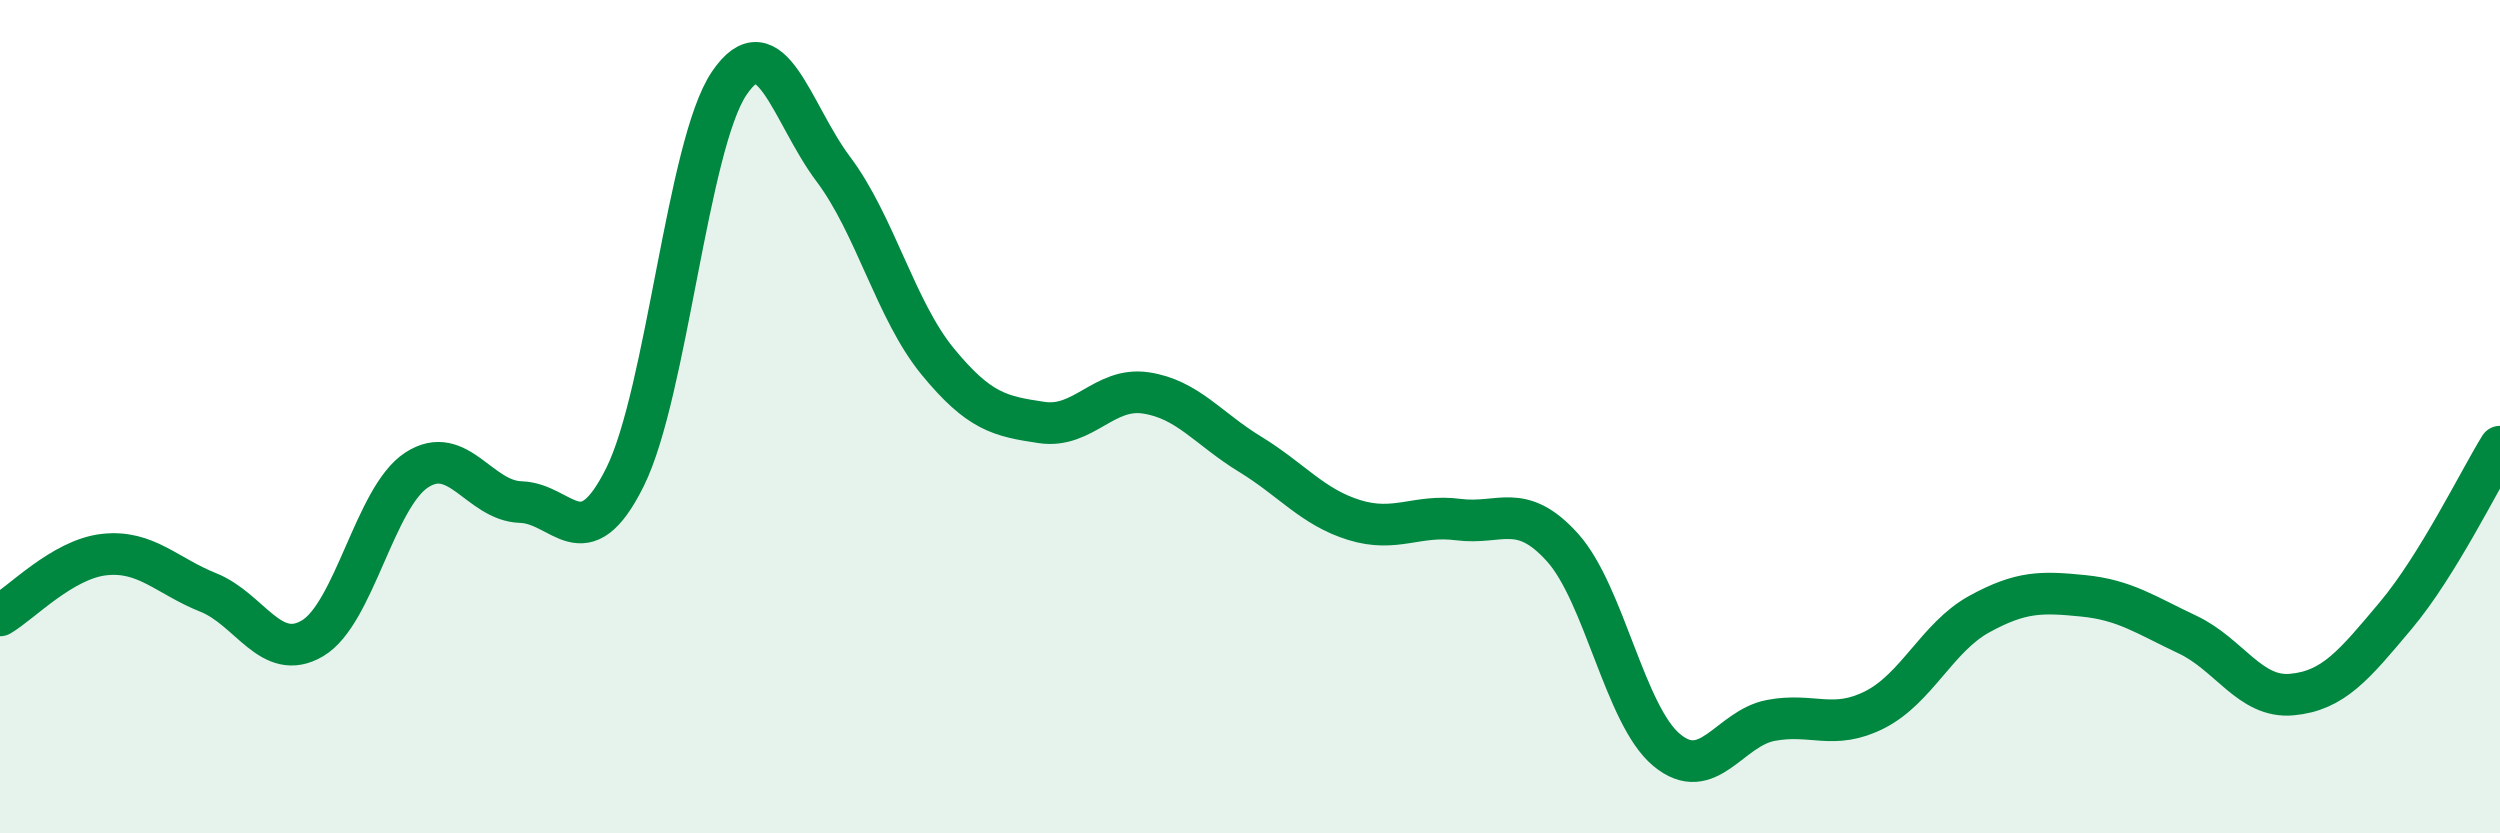
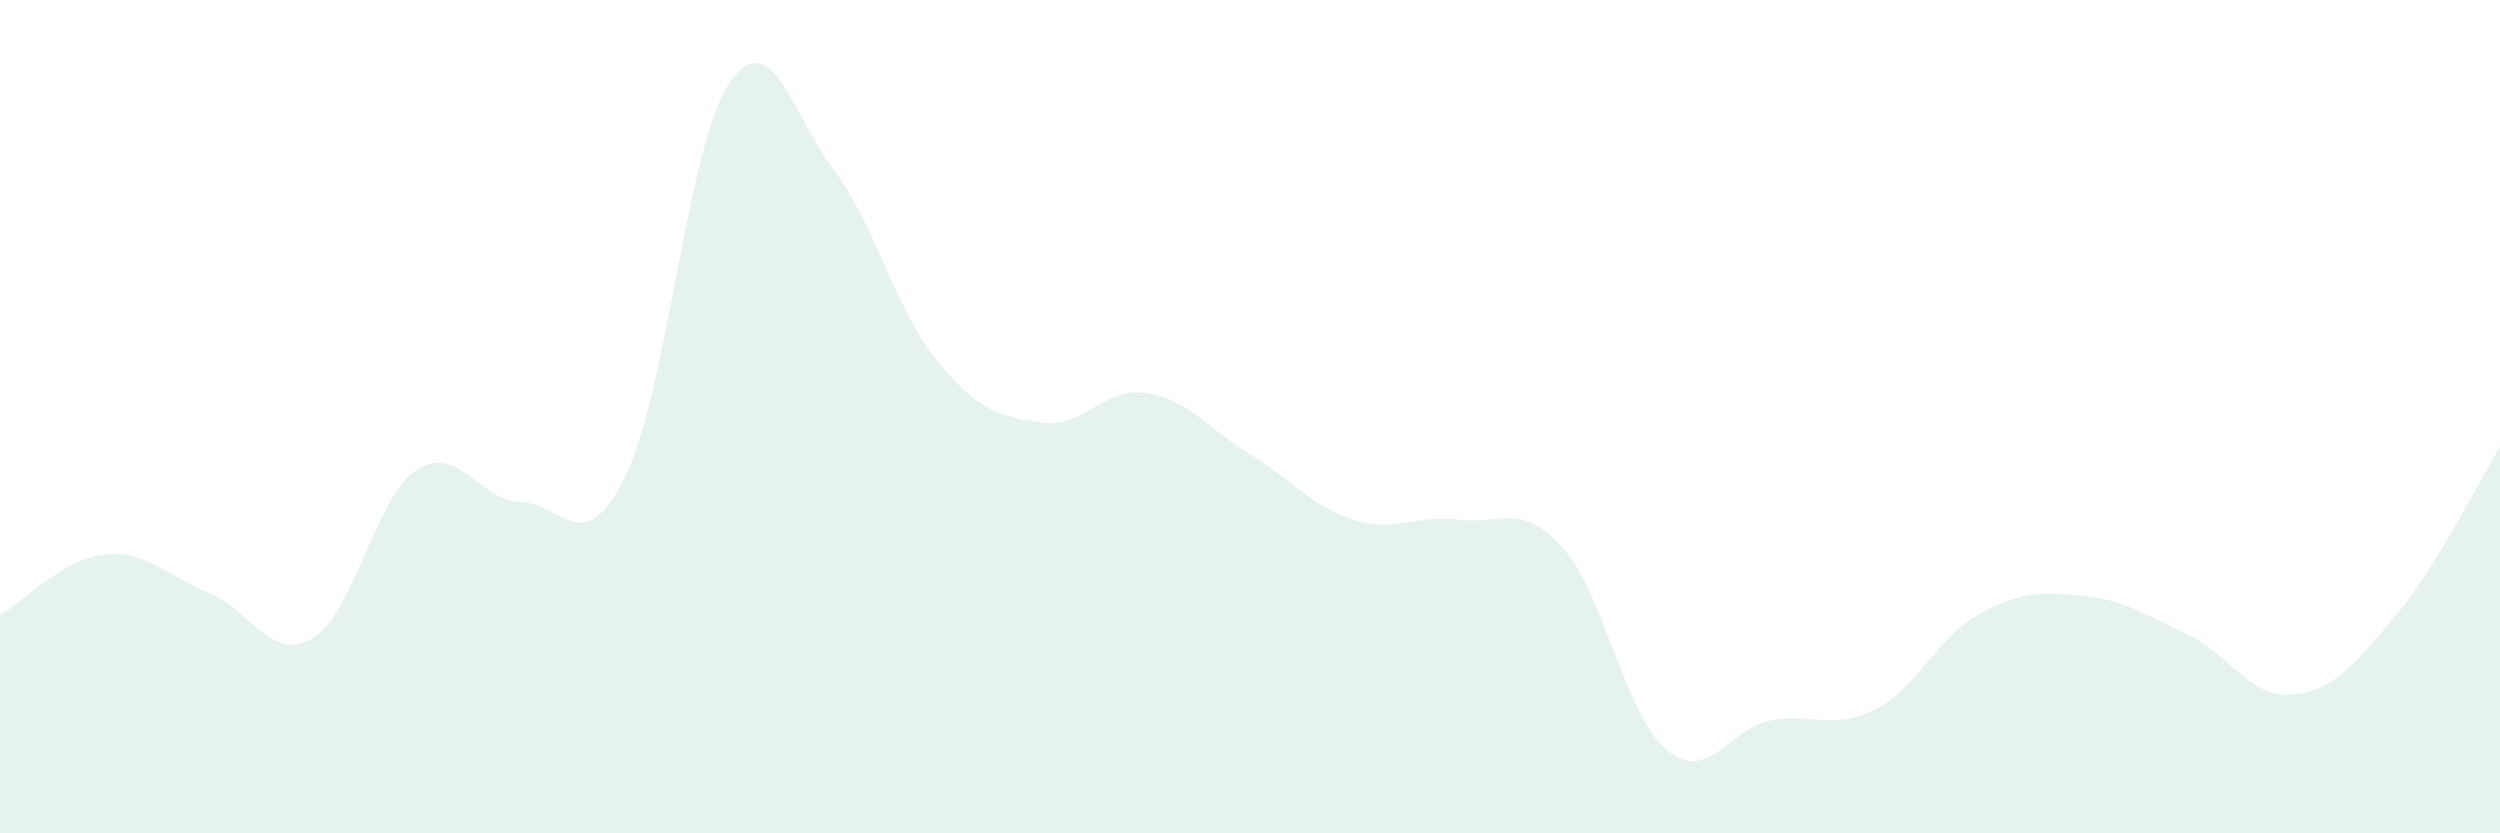
<svg xmlns="http://www.w3.org/2000/svg" width="60" height="20" viewBox="0 0 60 20">
  <path d="M 0,14.77 C 0.5,14.48 1.5,13.42 2.5,13.31 C 3.5,13.2 4,13.82 5,14.22 C 6,14.62 6.5,15.91 7.5,15.32 C 8.5,14.73 9,11.93 10,11.28 C 11,10.63 11.5,12.02 12.5,12.05 C 13.5,12.08 14,13.46 15,11.45 C 16,9.44 16.5,3.48 17.5,2 C 18.5,0.52 19,2.73 20,4.06 C 21,5.39 21.5,7.45 22.5,8.67 C 23.5,9.89 24,9.99 25,10.14 C 26,10.29 26.5,9.28 27.5,9.43 C 28.5,9.58 29,10.29 30,10.9 C 31,11.51 31.5,12.17 32.5,12.48 C 33.5,12.79 34,12.34 35,12.47 C 36,12.6 36.5,12.03 37.5,13.14 C 38.5,14.25 39,17.17 40,18 C 41,18.83 41.5,17.48 42.5,17.29 C 43.5,17.1 44,17.54 45,17.03 C 46,16.52 46.5,15.29 47.5,14.74 C 48.5,14.19 49,14.2 50,14.3 C 51,14.4 51.5,14.76 52.5,15.23 C 53.5,15.7 54,16.76 55,16.67 C 56,16.58 56.5,15.96 57.5,14.77 C 58.5,13.58 59.5,11.53 60,10.72L60 20L0 20Z" fill="#008740" opacity="0.1" stroke-linecap="round" stroke-linejoin="round" />
-   <path d="M 0,14.77 C 0.5,14.48 1.5,13.42 2.5,13.31 C 3.5,13.2 4,13.82 5,14.22 C 6,14.62 6.5,15.91 7.5,15.32 C 8.5,14.73 9,11.93 10,11.28 C 11,10.63 11.5,12.02 12.5,12.05 C 13.5,12.08 14,13.46 15,11.45 C 16,9.44 16.5,3.48 17.5,2 C 18.5,0.52 19,2.73 20,4.06 C 21,5.39 21.5,7.45 22.5,8.67 C 23.5,9.89 24,9.99 25,10.14 C 26,10.29 26.5,9.28 27.5,9.43 C 28.5,9.58 29,10.29 30,10.9 C 31,11.51 31.5,12.17 32.5,12.48 C 33.5,12.79 34,12.34 35,12.47 C 36,12.6 36.5,12.03 37.5,13.14 C 38.5,14.25 39,17.17 40,18 C 41,18.83 41.5,17.48 42.5,17.29 C 43.5,17.1 44,17.54 45,17.03 C 46,16.52 46.5,15.29 47.5,14.74 C 48.5,14.19 49,14.2 50,14.3 C 51,14.4 51.5,14.76 52.5,15.23 C 53.5,15.7 54,16.76 55,16.67 C 56,16.58 56.5,15.96 57.5,14.77 C 58.5,13.58 59.5,11.53 60,10.72" stroke="#008740" stroke-width="1" fill="none" stroke-linecap="round" stroke-linejoin="round" />
</svg>